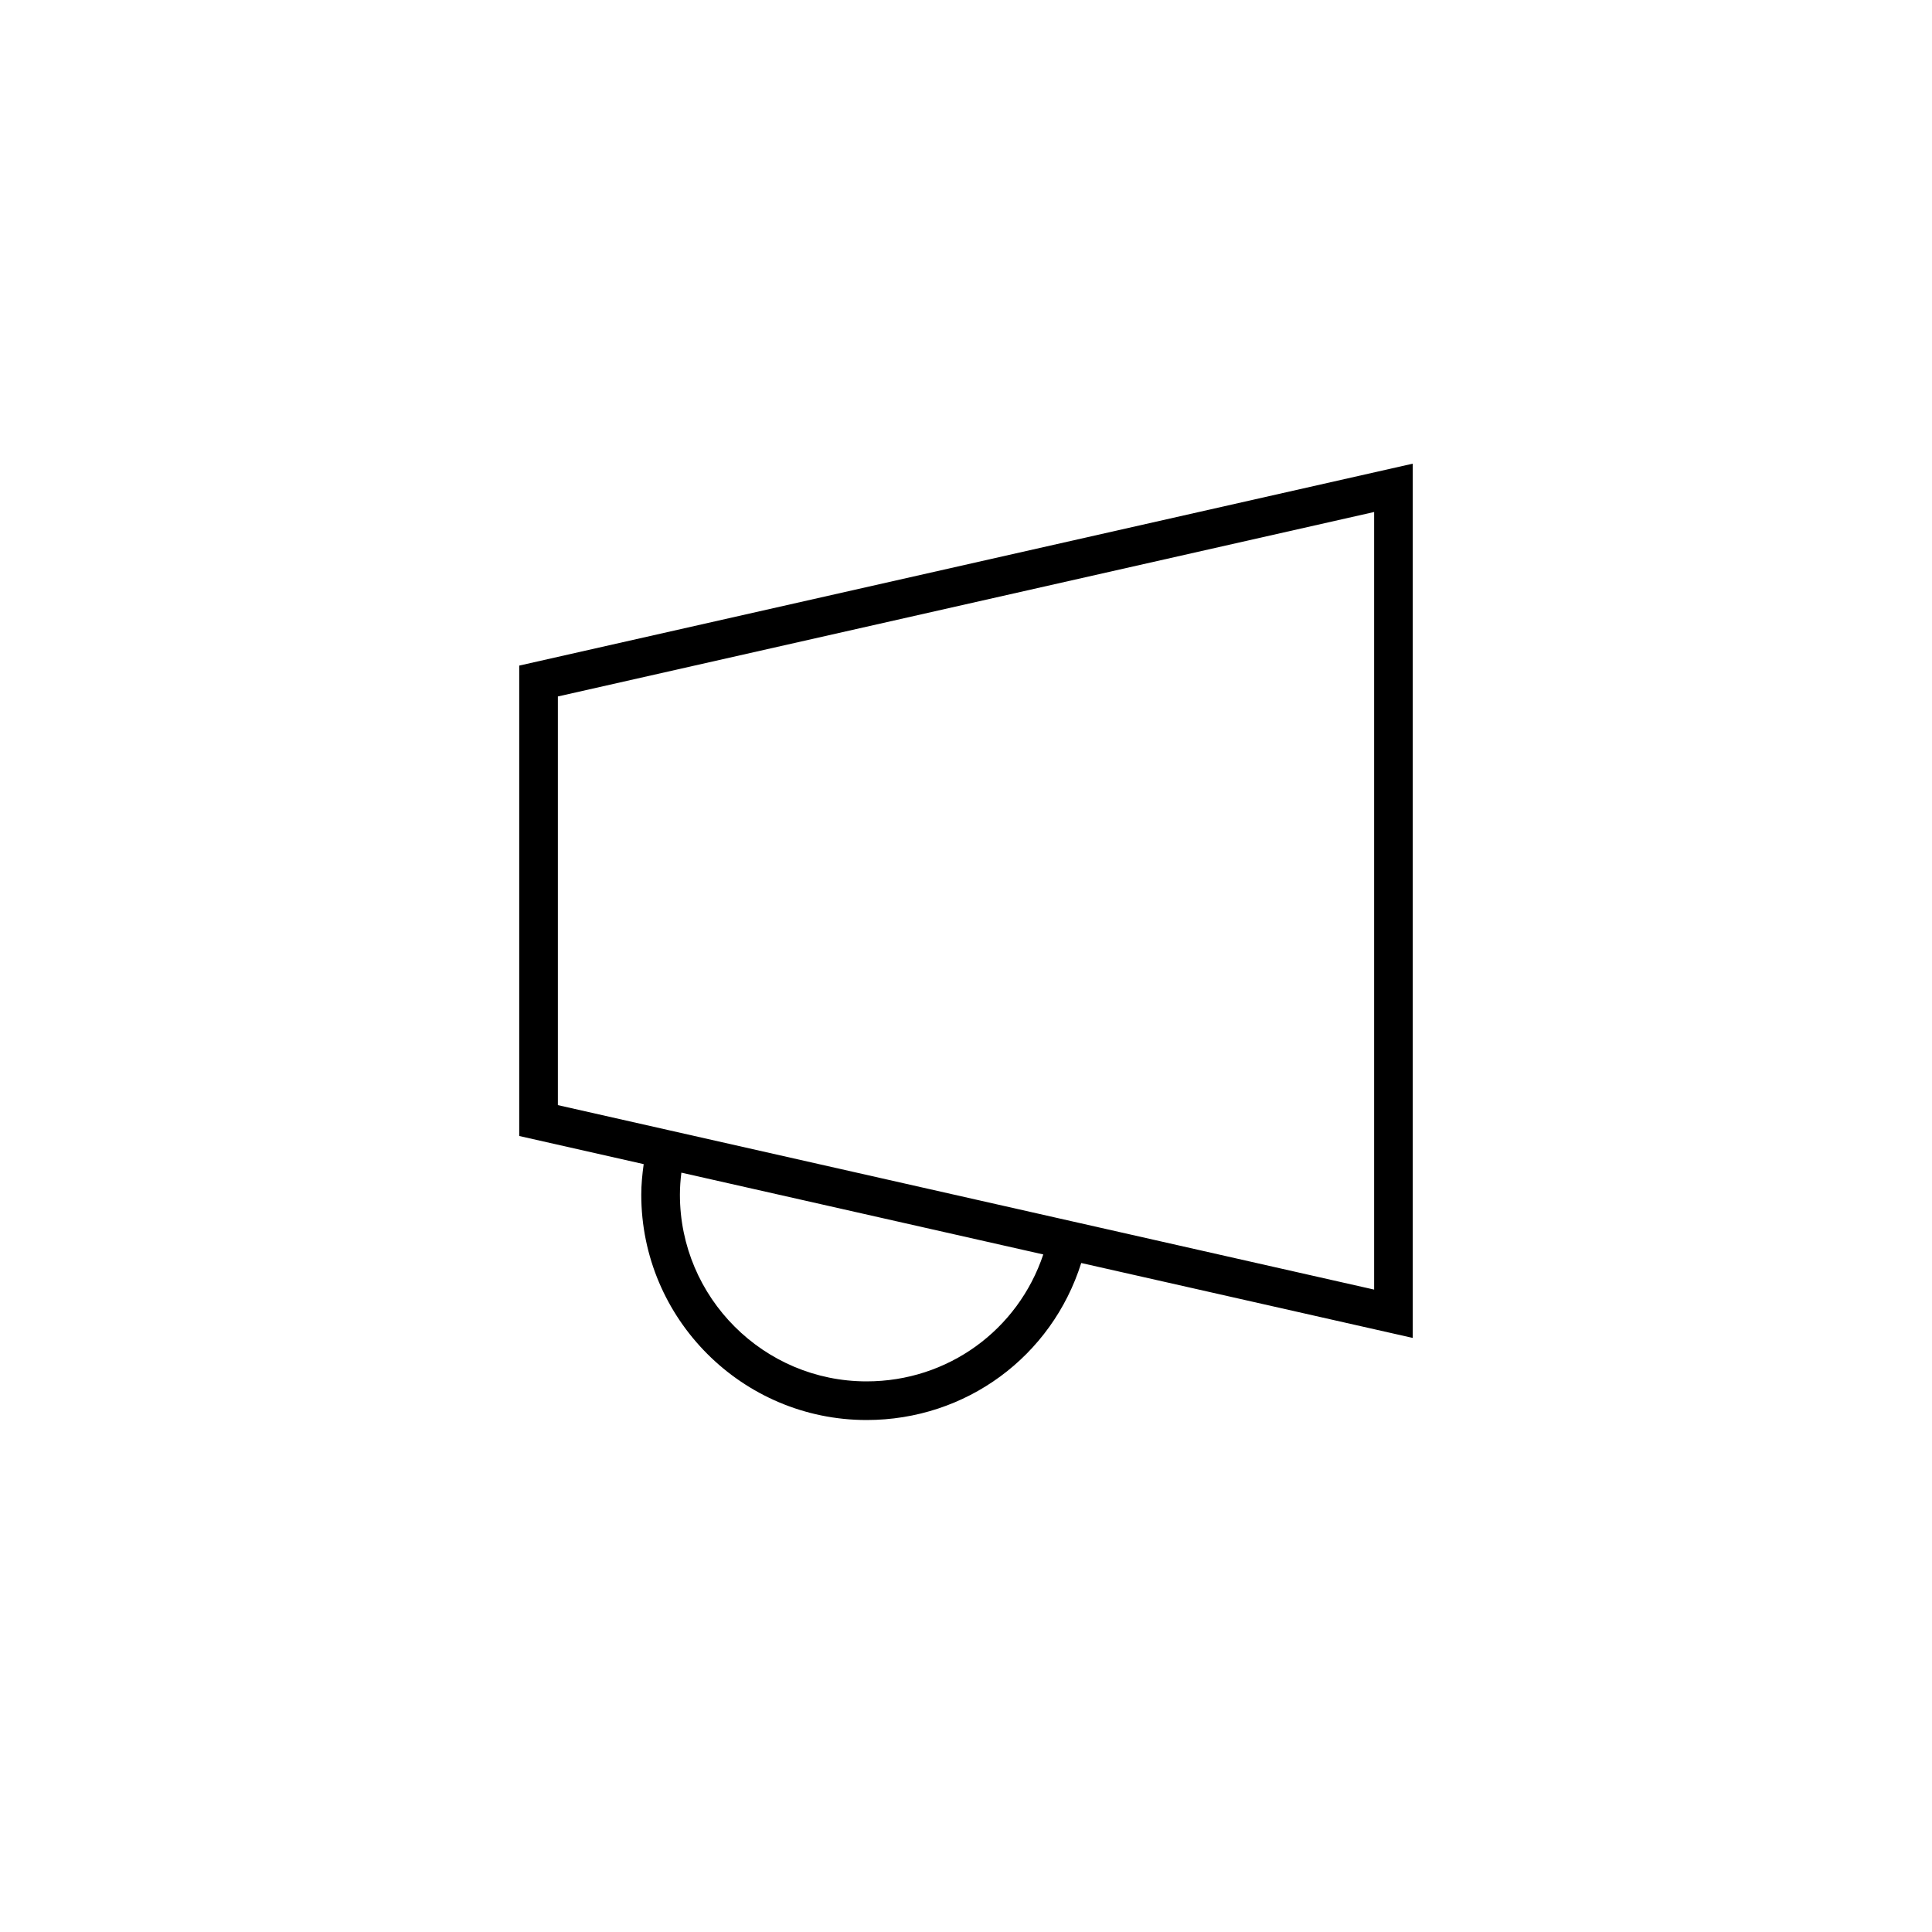
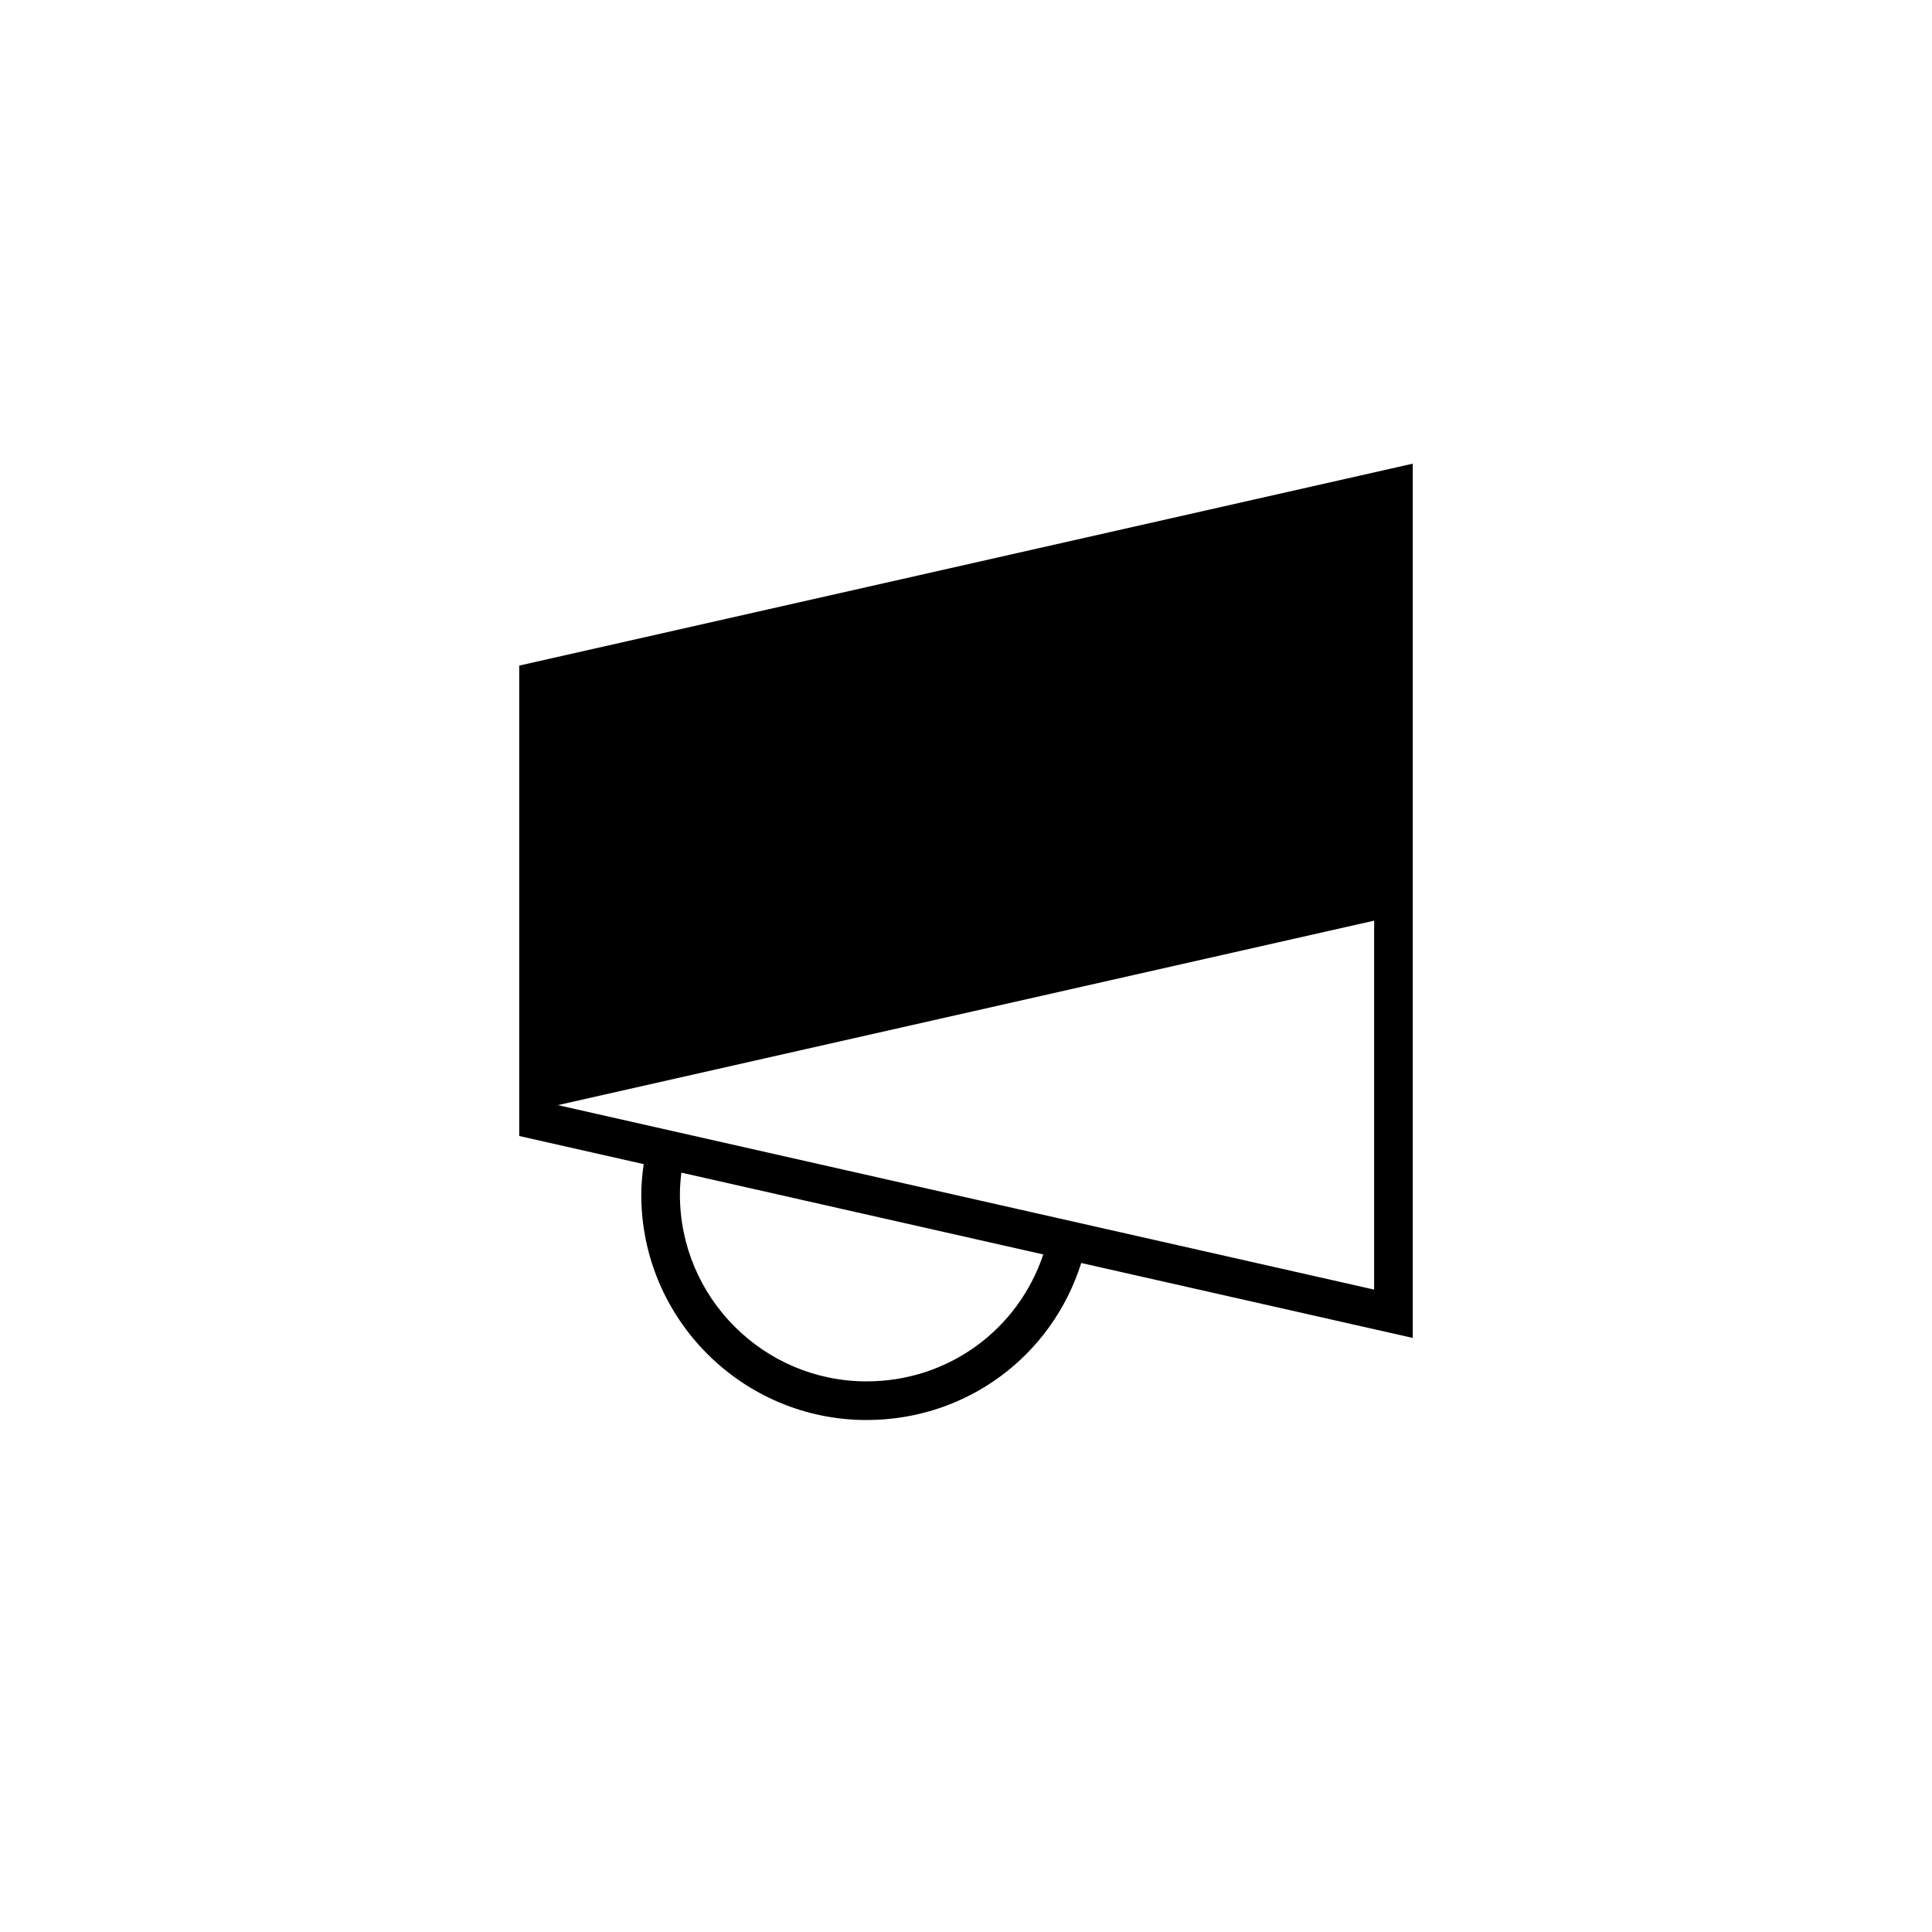
<svg xmlns="http://www.w3.org/2000/svg" version="1.1" id="Layer_1" x="0px" y="0px" width="100px" height="100px" viewBox="0 0 100 100" enable-background="new 0 0 100 100" xml:space="preserve">
-   <path d="M73.125,23.999l-46.25,10.452v24.348l6.442,1.456c-0.074,0.532-0.125,1.062-0.125,1.582c0,6.431,5.232,11.663,11.663,11.663  c5.152,0,9.587-3.295,11.109-8.127l17.16,3.878V23.999z M44.855,71.5c-5.328,0-9.663-4.335-9.663-9.663  c0-0.375,0.028-0.757,0.076-1.141L54,64.93C52.691,68.843,49.064,71.5,44.855,71.5z M71.125,66.749l-15.654-3.538l-20.79-4.698  l-5.806-1.312V36.049l42.25-9.548V66.749z" />
+   <path d="M73.125,23.999l-46.25,10.452v24.348l6.442,1.456c-0.074,0.532-0.125,1.062-0.125,1.582c0,6.431,5.232,11.663,11.663,11.663  c5.152,0,9.587-3.295,11.109-8.127l17.16,3.878V23.999z M44.855,71.5c-5.328,0-9.663-4.335-9.663-9.663  c0-0.375,0.028-0.757,0.076-1.141L54,64.93C52.691,68.843,49.064,71.5,44.855,71.5z M71.125,66.749l-15.654-3.538l-20.79-4.698  l-5.806-1.312l42.25-9.548V66.749z" />
</svg>